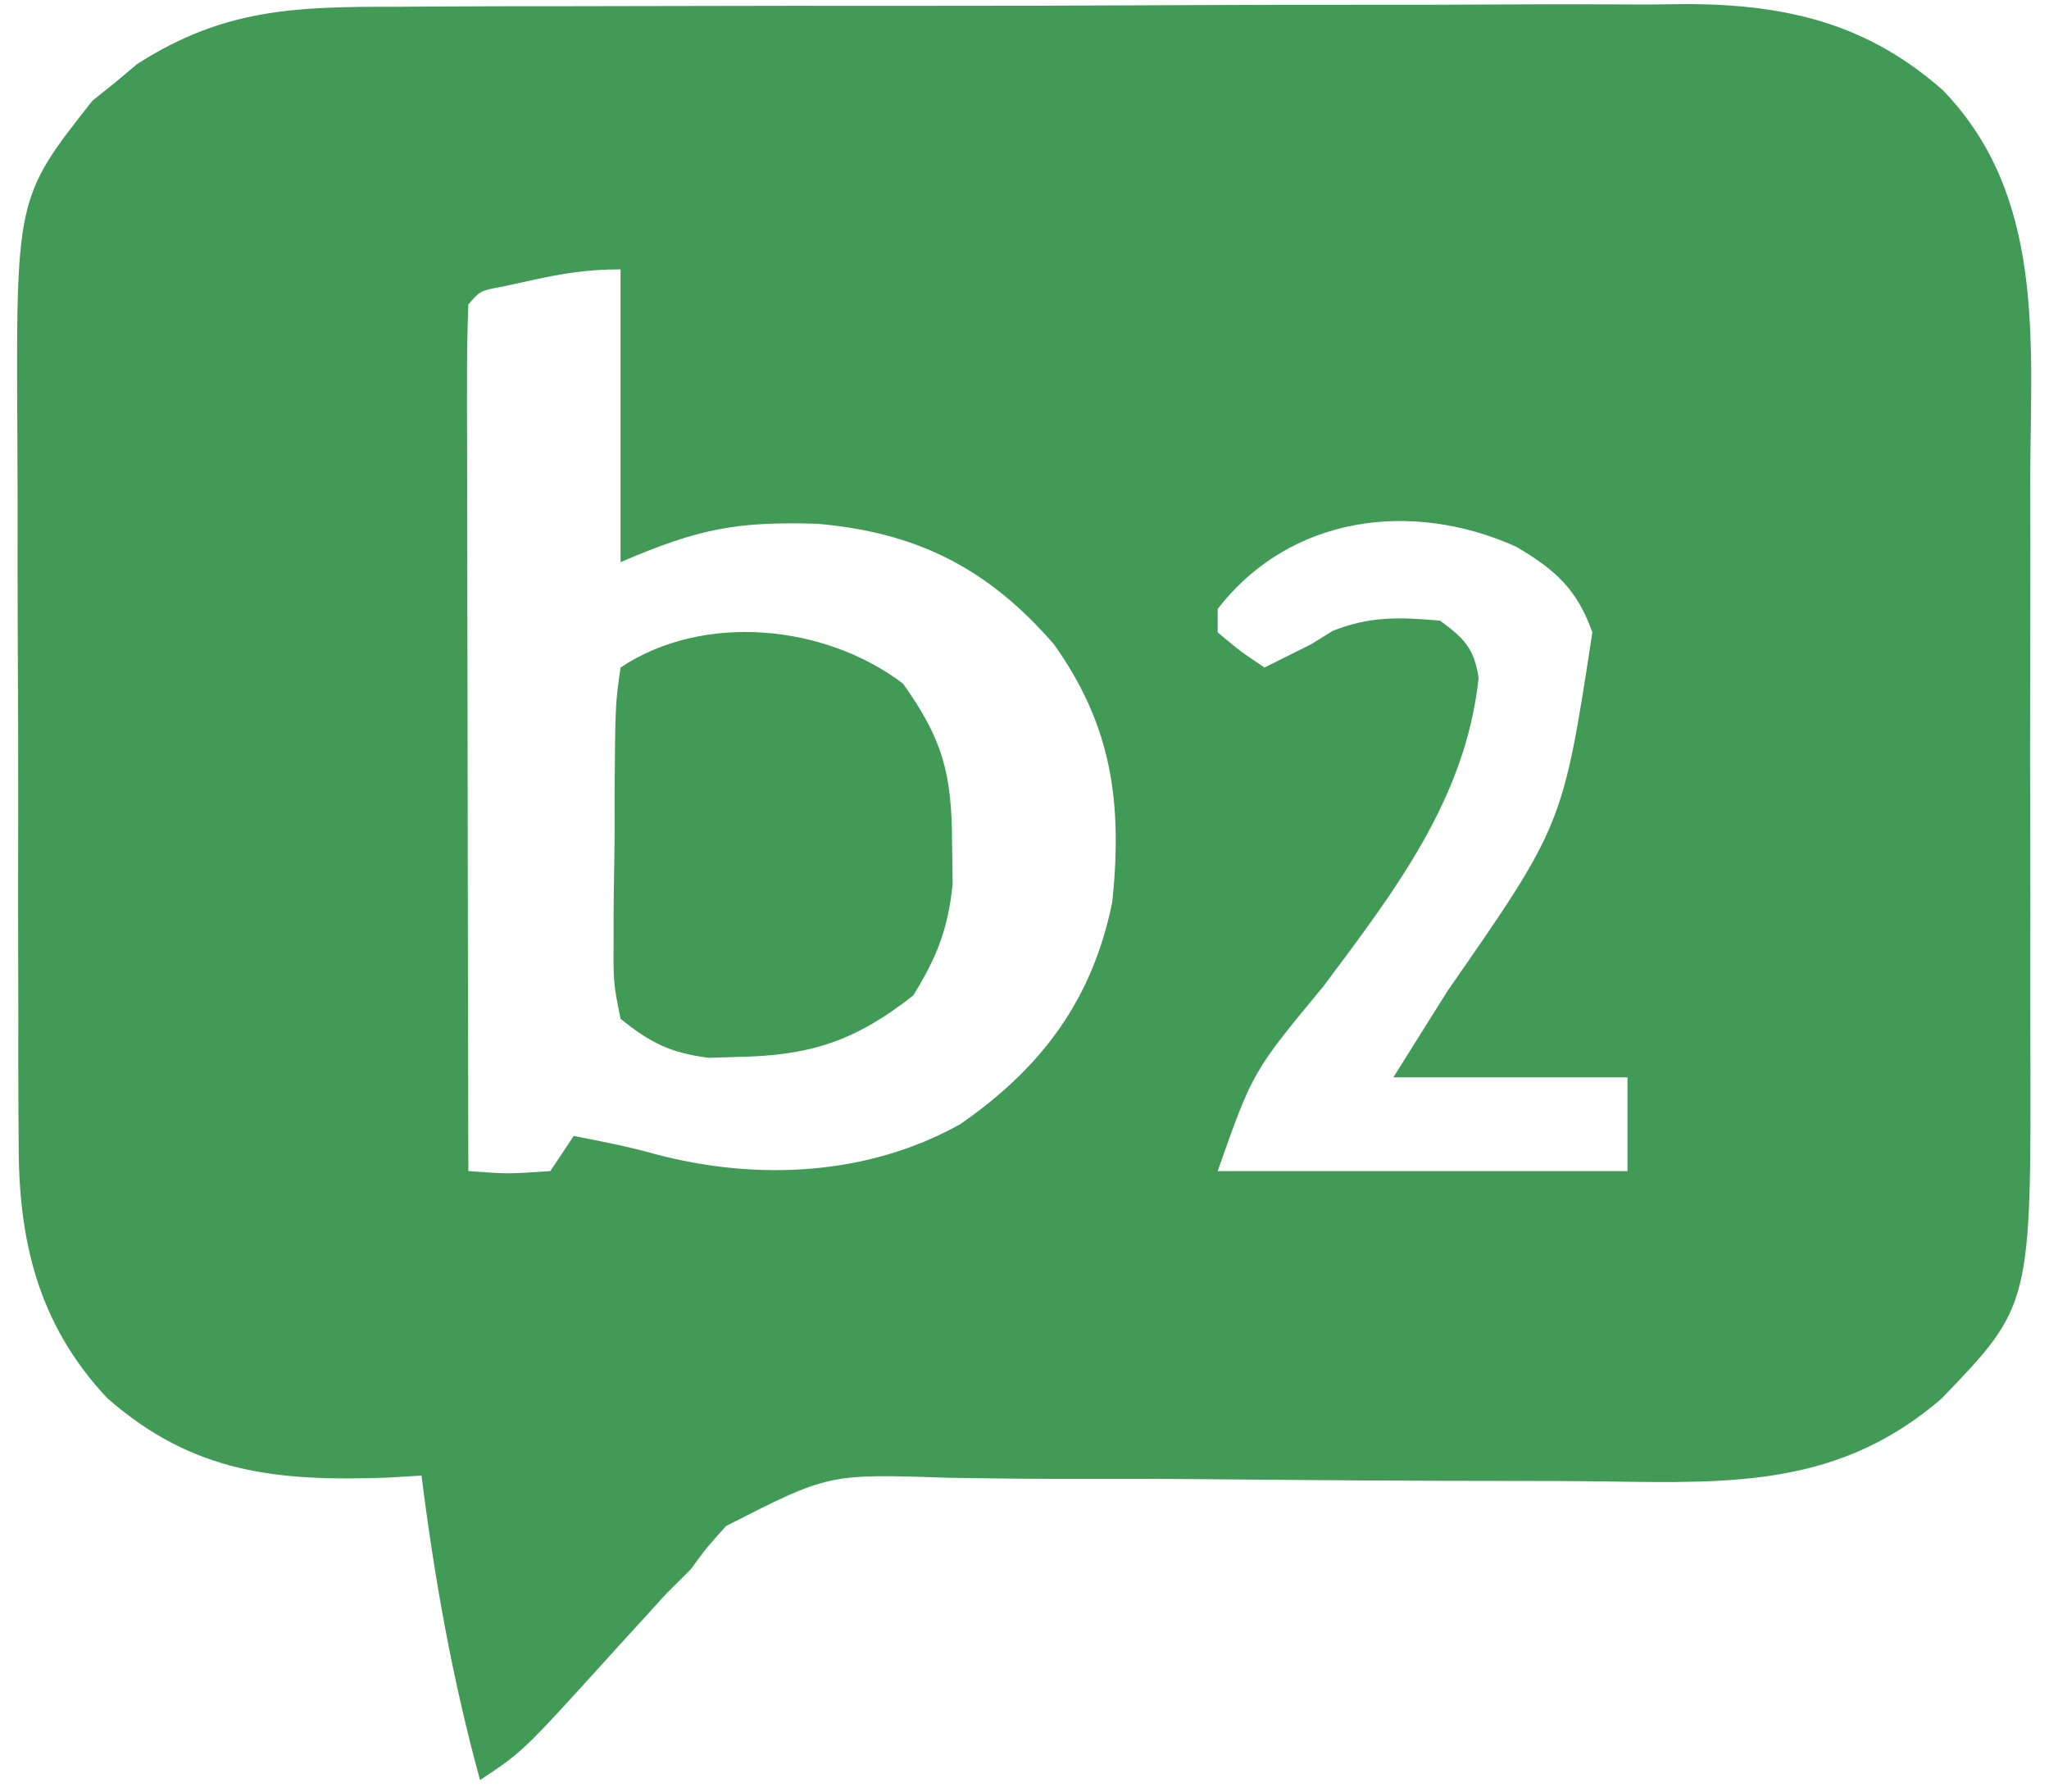
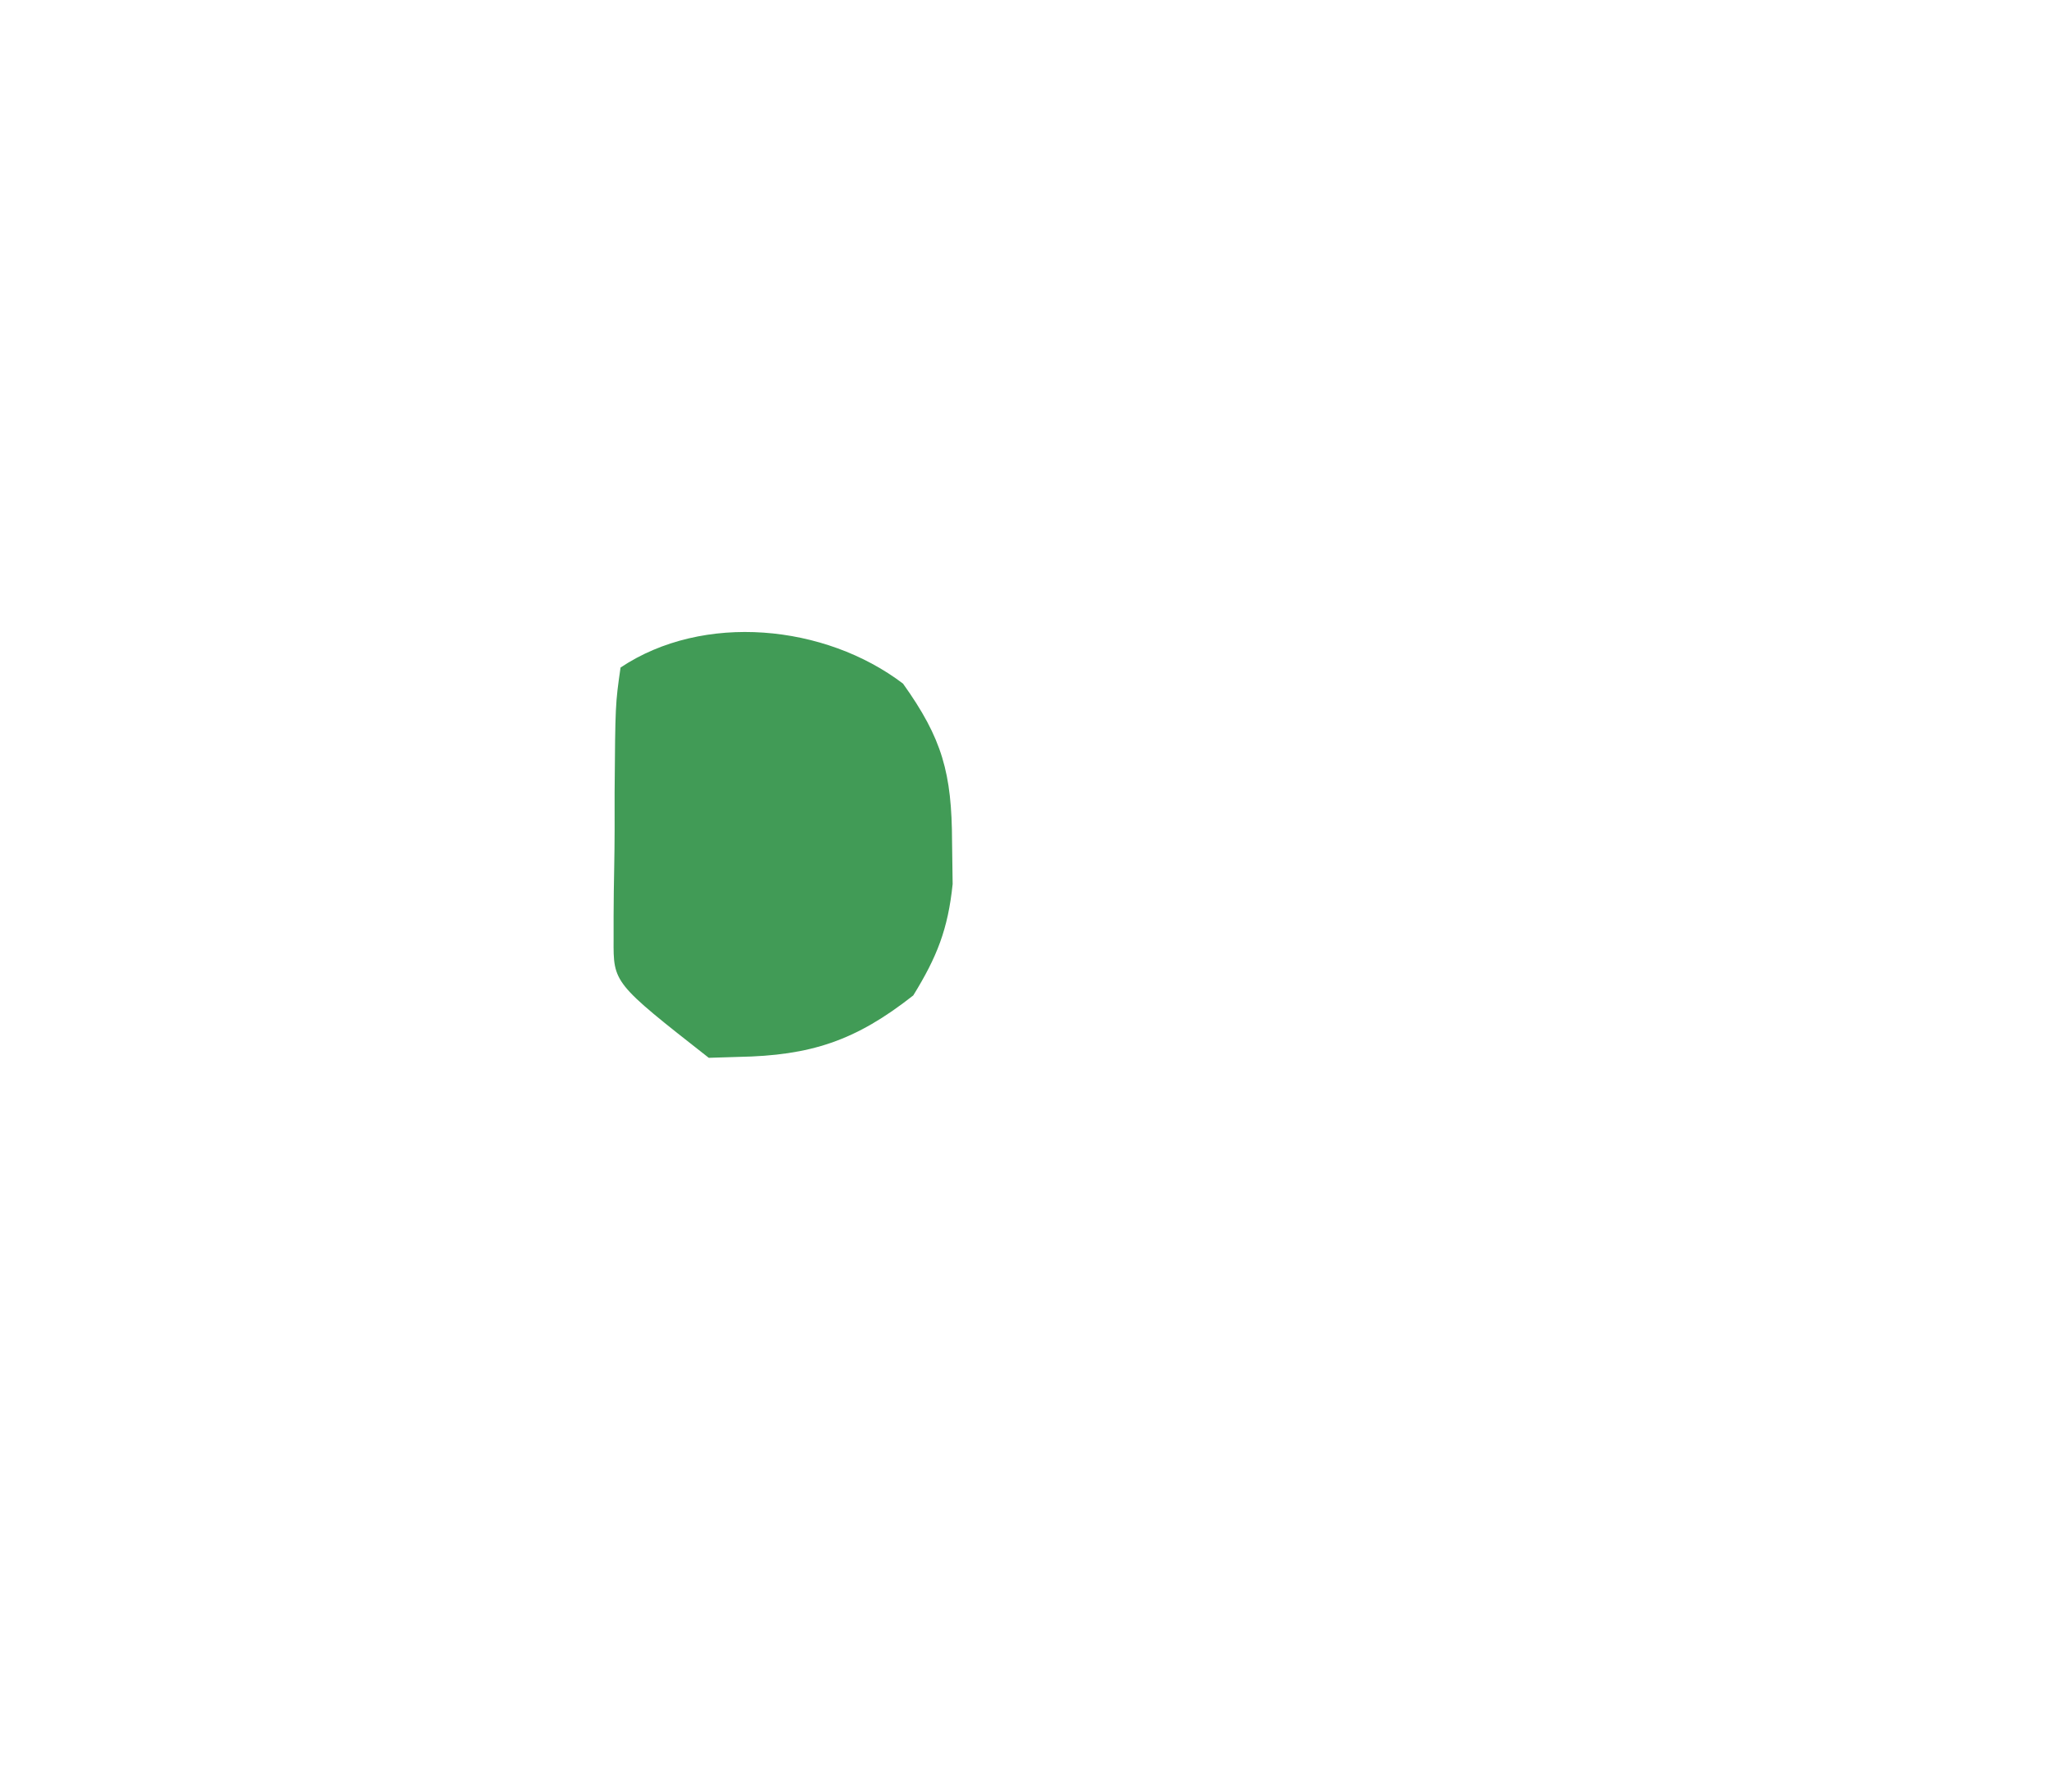
<svg xmlns="http://www.w3.org/2000/svg" version="1.1" width="175" height="153">
-   <path d="M0 0 C1.282 -0.008 2.564 -0.017 3.885 -0.026 C7.388 -0.048 10.89 -0.051 14.392 -0.049 C17.324 -0.049 20.256 -0.057 23.188 -0.066 C30.111 -0.085 37.034 -0.088 43.958 -0.081 C51.079 -0.074 58.2 -0.097 65.322 -0.134 C71.454 -0.165 77.585 -0.176 83.717 -0.173 C87.372 -0.17 91.026 -0.176 94.681 -0.2 C98.761 -0.227 102.841 -0.213 106.922 -0.195 C108.717 -0.215 108.717 -0.215 110.548 -0.236 C118.902 -0.152 125.662 1.47 132.061 7.096 C140.832 16.111 139.599 28.503 139.553 40.139 C139.555 41.965 139.558 43.792 139.562 45.618 C139.567 49.434 139.56 53.25 139.546 57.066 C139.529 61.938 139.539 66.809 139.557 71.681 C139.568 75.449 139.564 79.217 139.556 82.985 C139.554 84.781 139.557 86.577 139.564 88.372 C139.633 110.899 139.633 110.899 131.962 118.862 C123.268 126.355 114.119 126.077 103.23 125.92 C100.379 125.88 97.529 125.874 94.677 125.876 C86.578 125.877 78.479 125.813 70.38 125.739 C65.408 125.696 60.437 125.688 55.464 125.698 C52.665 125.693 49.868 125.648 47.069 125.603 C36.919 125.262 36.919 125.262 28.17 129.724 C26.496 131.583 26.496 131.583 25.155 133.42 C24.452 134.121 23.749 134.822 23.025 135.544 C22.506 136.117 21.987 136.689 21.452 137.279 C20.864 137.92 20.276 138.561 19.671 139.221 C18.797 140.186 18.797 140.186 17.905 141.17 C10.783 149.013 10.783 149.013 7.155 151.42 C4.792 142.818 3.268 134.268 2.155 125.42 C1.188 125.478 0.221 125.536 -0.775 125.596 C-10.187 125.922 -17.344 125.242 -24.681 118.811 C-30.614 112.501 -32.299 105.277 -32.249 96.868 C-32.256 96.054 -32.263 95.239 -32.27 94.401 C-32.288 91.732 -32.284 89.065 -32.279 86.396 C-32.283 84.526 -32.288 82.656 -32.294 80.785 C-32.303 76.874 -32.301 72.962 -32.291 69.05 C-32.28 64.058 -32.3 59.067 -32.329 54.075 C-32.347 50.214 -32.347 46.353 -32.341 42.493 C-32.341 40.653 -32.347 38.814 -32.36 36.974 C-32.48 16.297 -32.48 16.297 -25.95 8.018 C-25.318 7.511 -24.685 7.004 -24.032 6.482 C-23.407 5.958 -22.782 5.433 -22.138 4.893 C-14.765 0.157 -8.626 -0.021 0 0 Z M11.53 23.357 C10.733 23.531 9.937 23.705 9.116 23.885 C7.167 24.242 7.167 24.242 6.155 25.42 C6.061 27.72 6.038 30.024 6.042 32.326 C6.041 33.048 6.041 33.77 6.041 34.514 C6.042 36.911 6.05 39.308 6.057 41.705 C6.059 43.363 6.061 45.02 6.062 46.678 C6.065 51.049 6.075 55.421 6.086 59.792 C6.097 64.249 6.101 68.707 6.106 73.164 C6.117 81.916 6.134 90.668 6.155 99.42 C9.571 99.67 9.571 99.67 13.155 99.42 C13.815 98.43 14.475 97.44 15.155 96.42 C17.493 96.872 19.81 97.323 22.104 97.967 C30.743 100.262 40.222 99.849 48.155 95.42 C55.124 90.599 59.471 84.78 61.155 76.42 C62.022 67.969 61.145 61.42 56.155 54.42 C50.524 47.932 44.45 44.877 35.94 44.143 C29.02 43.944 25.85 44.551 19.155 47.42 C19.155 39.17 19.155 30.92 19.155 22.42 C16.394 22.42 14.209 22.76 11.53 23.357 Z M70.155 51.42 C70.155 52.08 70.155 52.74 70.155 53.42 C72.115 55.057 72.115 55.057 74.155 56.42 C74.733 56.131 75.31 55.842 75.905 55.545 C76.648 55.174 77.39 54.802 78.155 54.42 C78.753 54.049 79.351 53.677 79.968 53.295 C83.152 52.021 85.765 52.112 89.155 52.42 C91.191 53.93 92.055 54.762 92.44 57.295 C91.358 67.627 85.248 75.523 79.19 83.635 C73.139 90.941 73.139 90.941 70.155 99.42 C81.705 99.42 93.255 99.42 105.155 99.42 C105.155 96.78 105.155 94.14 105.155 91.42 C98.555 91.42 91.955 91.42 85.155 91.42 C86.681 88.986 88.208 86.552 89.78 84.045 C99.634 69.876 99.634 69.876 102.155 53.42 C100.833 49.701 98.967 48.062 95.655 46.107 C86.776 42.101 76.348 43.405 70.155 51.42 Z " fill="#419B56" transform="translate(33.845,0.58)" />
-   <path d="M0 0 C3.352 4.692 4.169 7.645 4.188 13.5 C4.204 14.694 4.221 15.887 4.238 17.117 C3.839 20.972 2.9 23.34 0.875 26.625 C-4.061 30.511 -7.886 31.761 -14.062 31.875 C-14.897 31.901 -15.731 31.927 -16.59 31.953 C-19.87 31.529 -21.536 30.697 -24.125 28.625 C-24.74 25.562 -24.74 25.562 -24.719 21.84 C-24.719 21.183 -24.719 20.526 -24.719 19.849 C-24.714 18.463 -24.696 17.077 -24.667 15.691 C-24.625 13.566 -24.626 11.444 -24.633 9.318 C-24.574 1.761 -24.574 1.761 -24.125 -1.375 C-17.046 -6.094 -6.657 -5.059 0 0 Z " fill="#419B56" transform="translate(77.125,58.375)" />
+   <path d="M0 0 C3.352 4.692 4.169 7.645 4.188 13.5 C4.204 14.694 4.221 15.887 4.238 17.117 C3.839 20.972 2.9 23.34 0.875 26.625 C-4.061 30.511 -7.886 31.761 -14.062 31.875 C-14.897 31.901 -15.731 31.927 -16.59 31.953 C-24.74 25.562 -24.74 25.562 -24.719 21.84 C-24.719 21.183 -24.719 20.526 -24.719 19.849 C-24.714 18.463 -24.696 17.077 -24.667 15.691 C-24.625 13.566 -24.626 11.444 -24.633 9.318 C-24.574 1.761 -24.574 1.761 -24.125 -1.375 C-17.046 -6.094 -6.657 -5.059 0 0 Z " fill="#419B56" transform="translate(77.125,58.375)" />
</svg>